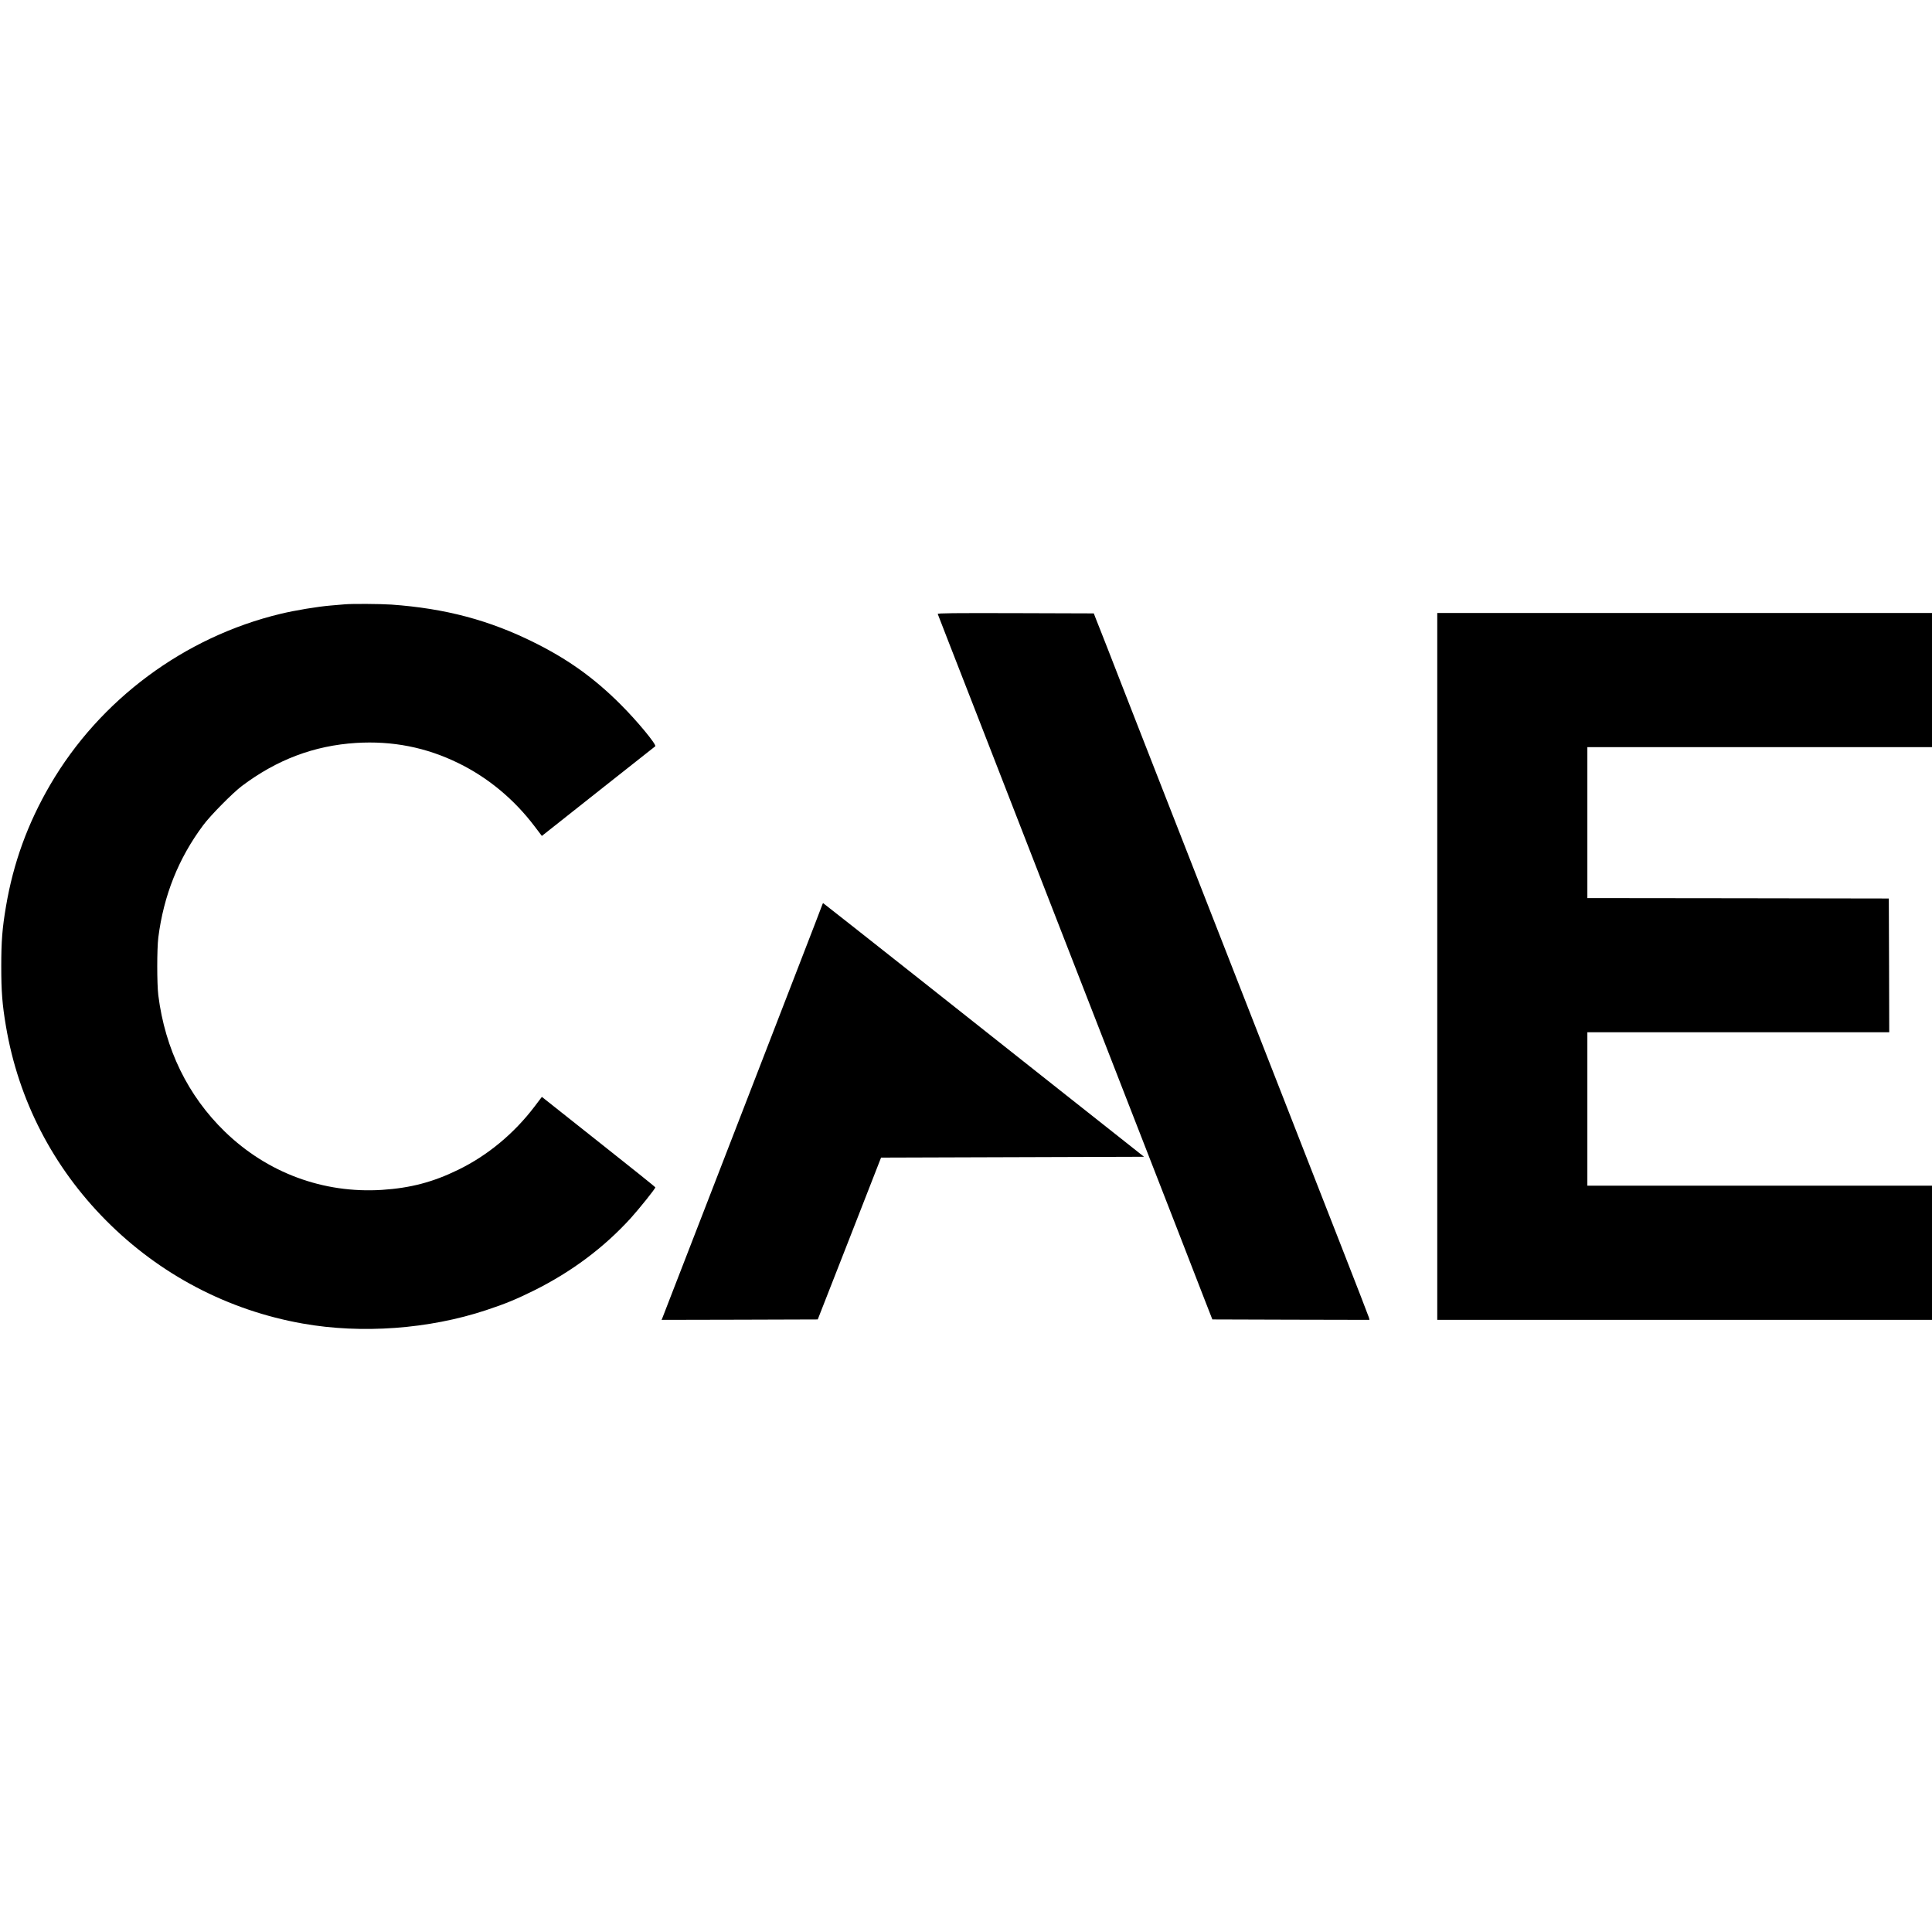
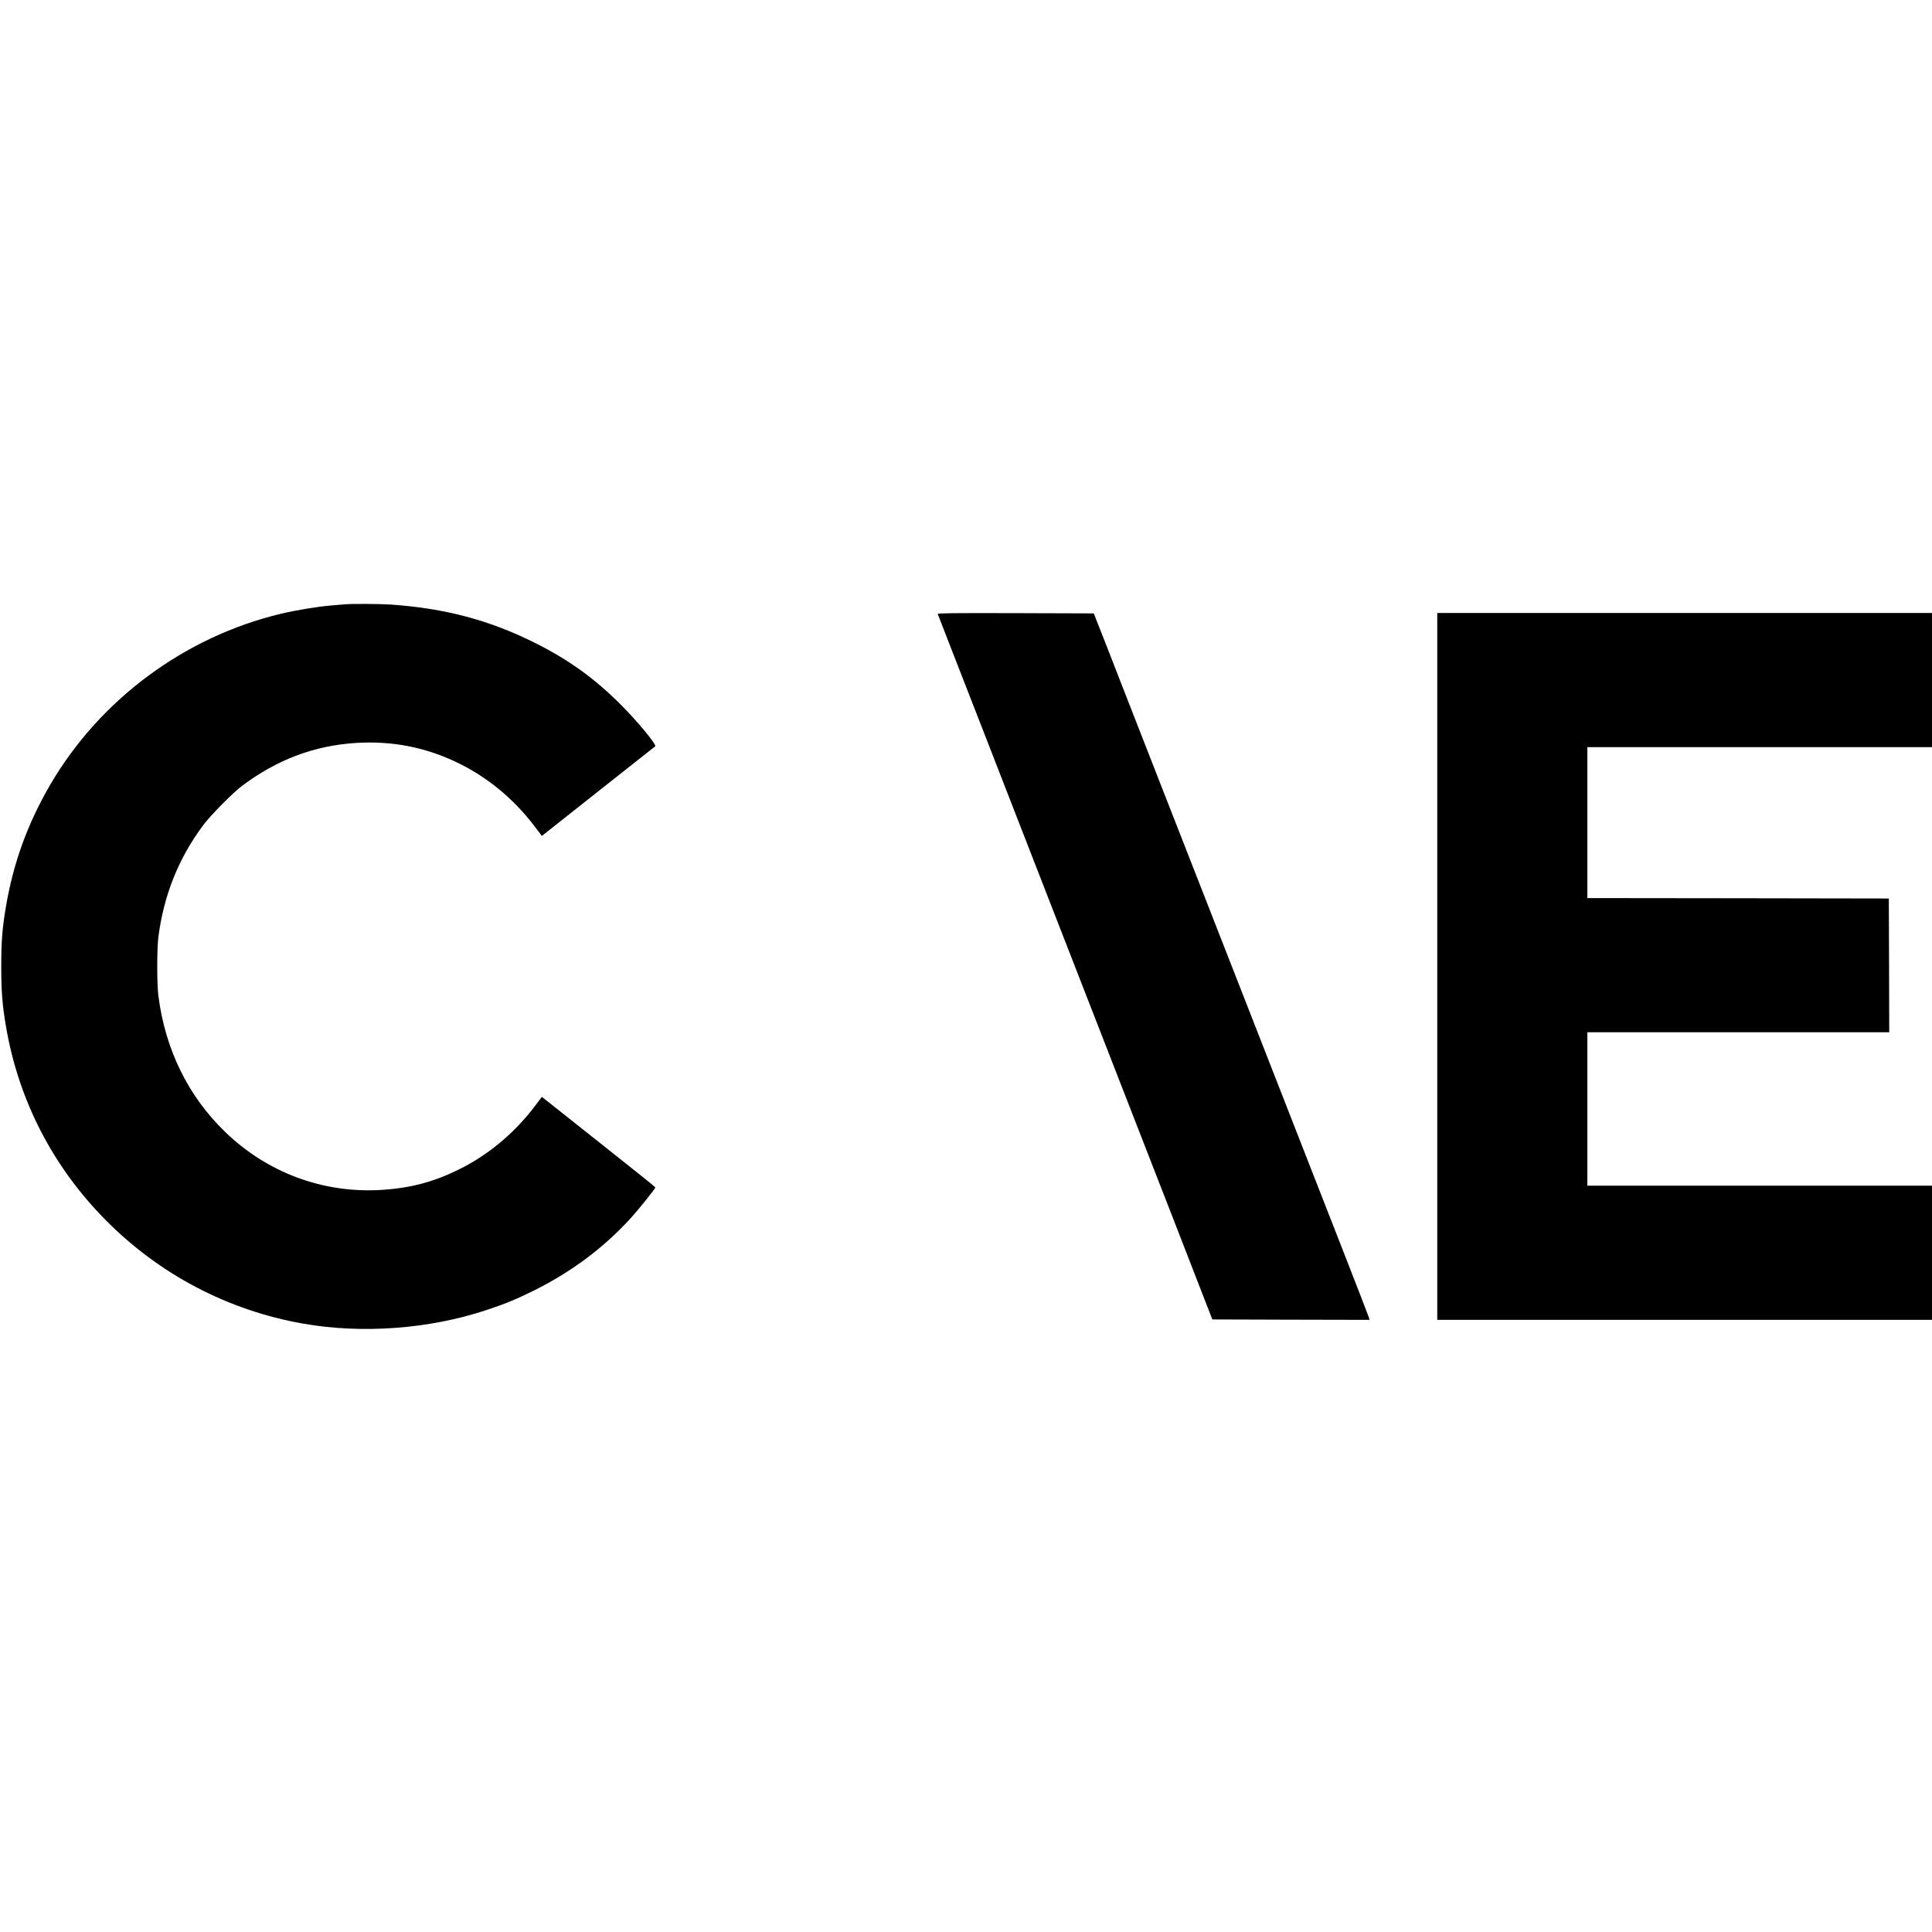
<svg xmlns="http://www.w3.org/2000/svg" version="1.0" width="2304pt" height="2304pt" viewBox="0 0 2304 2304" preserveAspectRatio="xMidYMid meet">
  <g transform="translate(0,2304) scale(0.1,-0.1)" fill="#000000" stroke="none">
    <path d="M4110 15833 c-19 -1 -93 -8 -165 -14 -157 -13 -423 -57 -598 -99 -1147 -275 -2157 -1024 -2749 -2040 -268 -460 -439 -930 -527 -1451 -44 -259 -56 -414 -56 -714 0 -300 12 -455 56 -714 149 -881 560 -1678 1194 -2316 641 -646 1456 -1072 2345 -1229 704 -125 1505 -66 2185 159 233 77 356 128 575 236 447 223 830 509 1151 861 107 119 294 352 294 368 0 5 -286 234 -635 510 -349 277 -654 518 -676 536 l-42 33 -88 -116 c-244 -321 -558 -582 -909 -753 -300 -147 -570 -218 -911 -240 -699 -44 -1366 203 -1873 695 -440 427 -712 983 -793 1625 -17 138 -17 552 0 690 64 502 241 945 536 1340 86 116 352 385 461 467 418 314 860 481 1360 513 433 27 836 -52 1220 -240 353 -172 664 -430 909 -753 l88 -116 67 53 c36 29 338 268 671 531 333 262 609 481 614 485 19 18 -216 303 -414 500 -311 311 -621 534 -1020 733 -539 270 -1068 411 -1712 457 -134 9 -474 11 -558 3z" />
    <path d="M11183 15718 c2 -7 63 -164 135 -348 72 -184 228 -585 347 -890 119 -305 312 -802 430 -1105 118 -302 311 -800 430 -1105 225 -578 411 -1055 958 -2460 179 -459 432 -1109 563 -1445 130 -335 276 -711 324 -835 l88 -225 937 -3 937 -2 -6 25 c-3 13 -153 399 -332 857 -179 458 -345 883 -369 943 -23 61 -177 452 -340 870 -163 418 -361 924 -440 1125 -132 338 -241 616 -352 900 -146 373 -682 1744 -720 1840 -25 63 -121 311 -215 550 -93 239 -185 473 -203 520 -18 47 -83 213 -144 370 -62 157 -124 317 -140 355 l-27 70 -933 3 c-745 2 -932 0 -928 -10z" />
    <path d="M17140 11515 l0 -4215 2950 0 2950 0 0 800 0 800 -2055 0 -2055 0 0 915 0 915 1800 0 1800 0 -2 798 -3 797 -1797 3 -1798 2 0 900 0 900 2055 0 2055 0 0 800 0 800 -2950 0 -2950 0 0 -4215z" />
-     <path d="M9807 12253 c-3 -10 -134 -351 -292 -758 -158 -407 -412 -1064 -565 -1460 -154 -396 -412 -1064 -575 -1485 -163 -421 -335 -864 -382 -985 -47 -121 -89 -230 -94 -243 l-9 -22 931 2 931 3 378 965 377 965 1568 5 1568 5 -379 300 c-208 165 -453 358 -544 430 -796 632 -2900 2295 -2904 2295 -2 0 -6 -8 -9 -17z" />
  </g>
</svg>